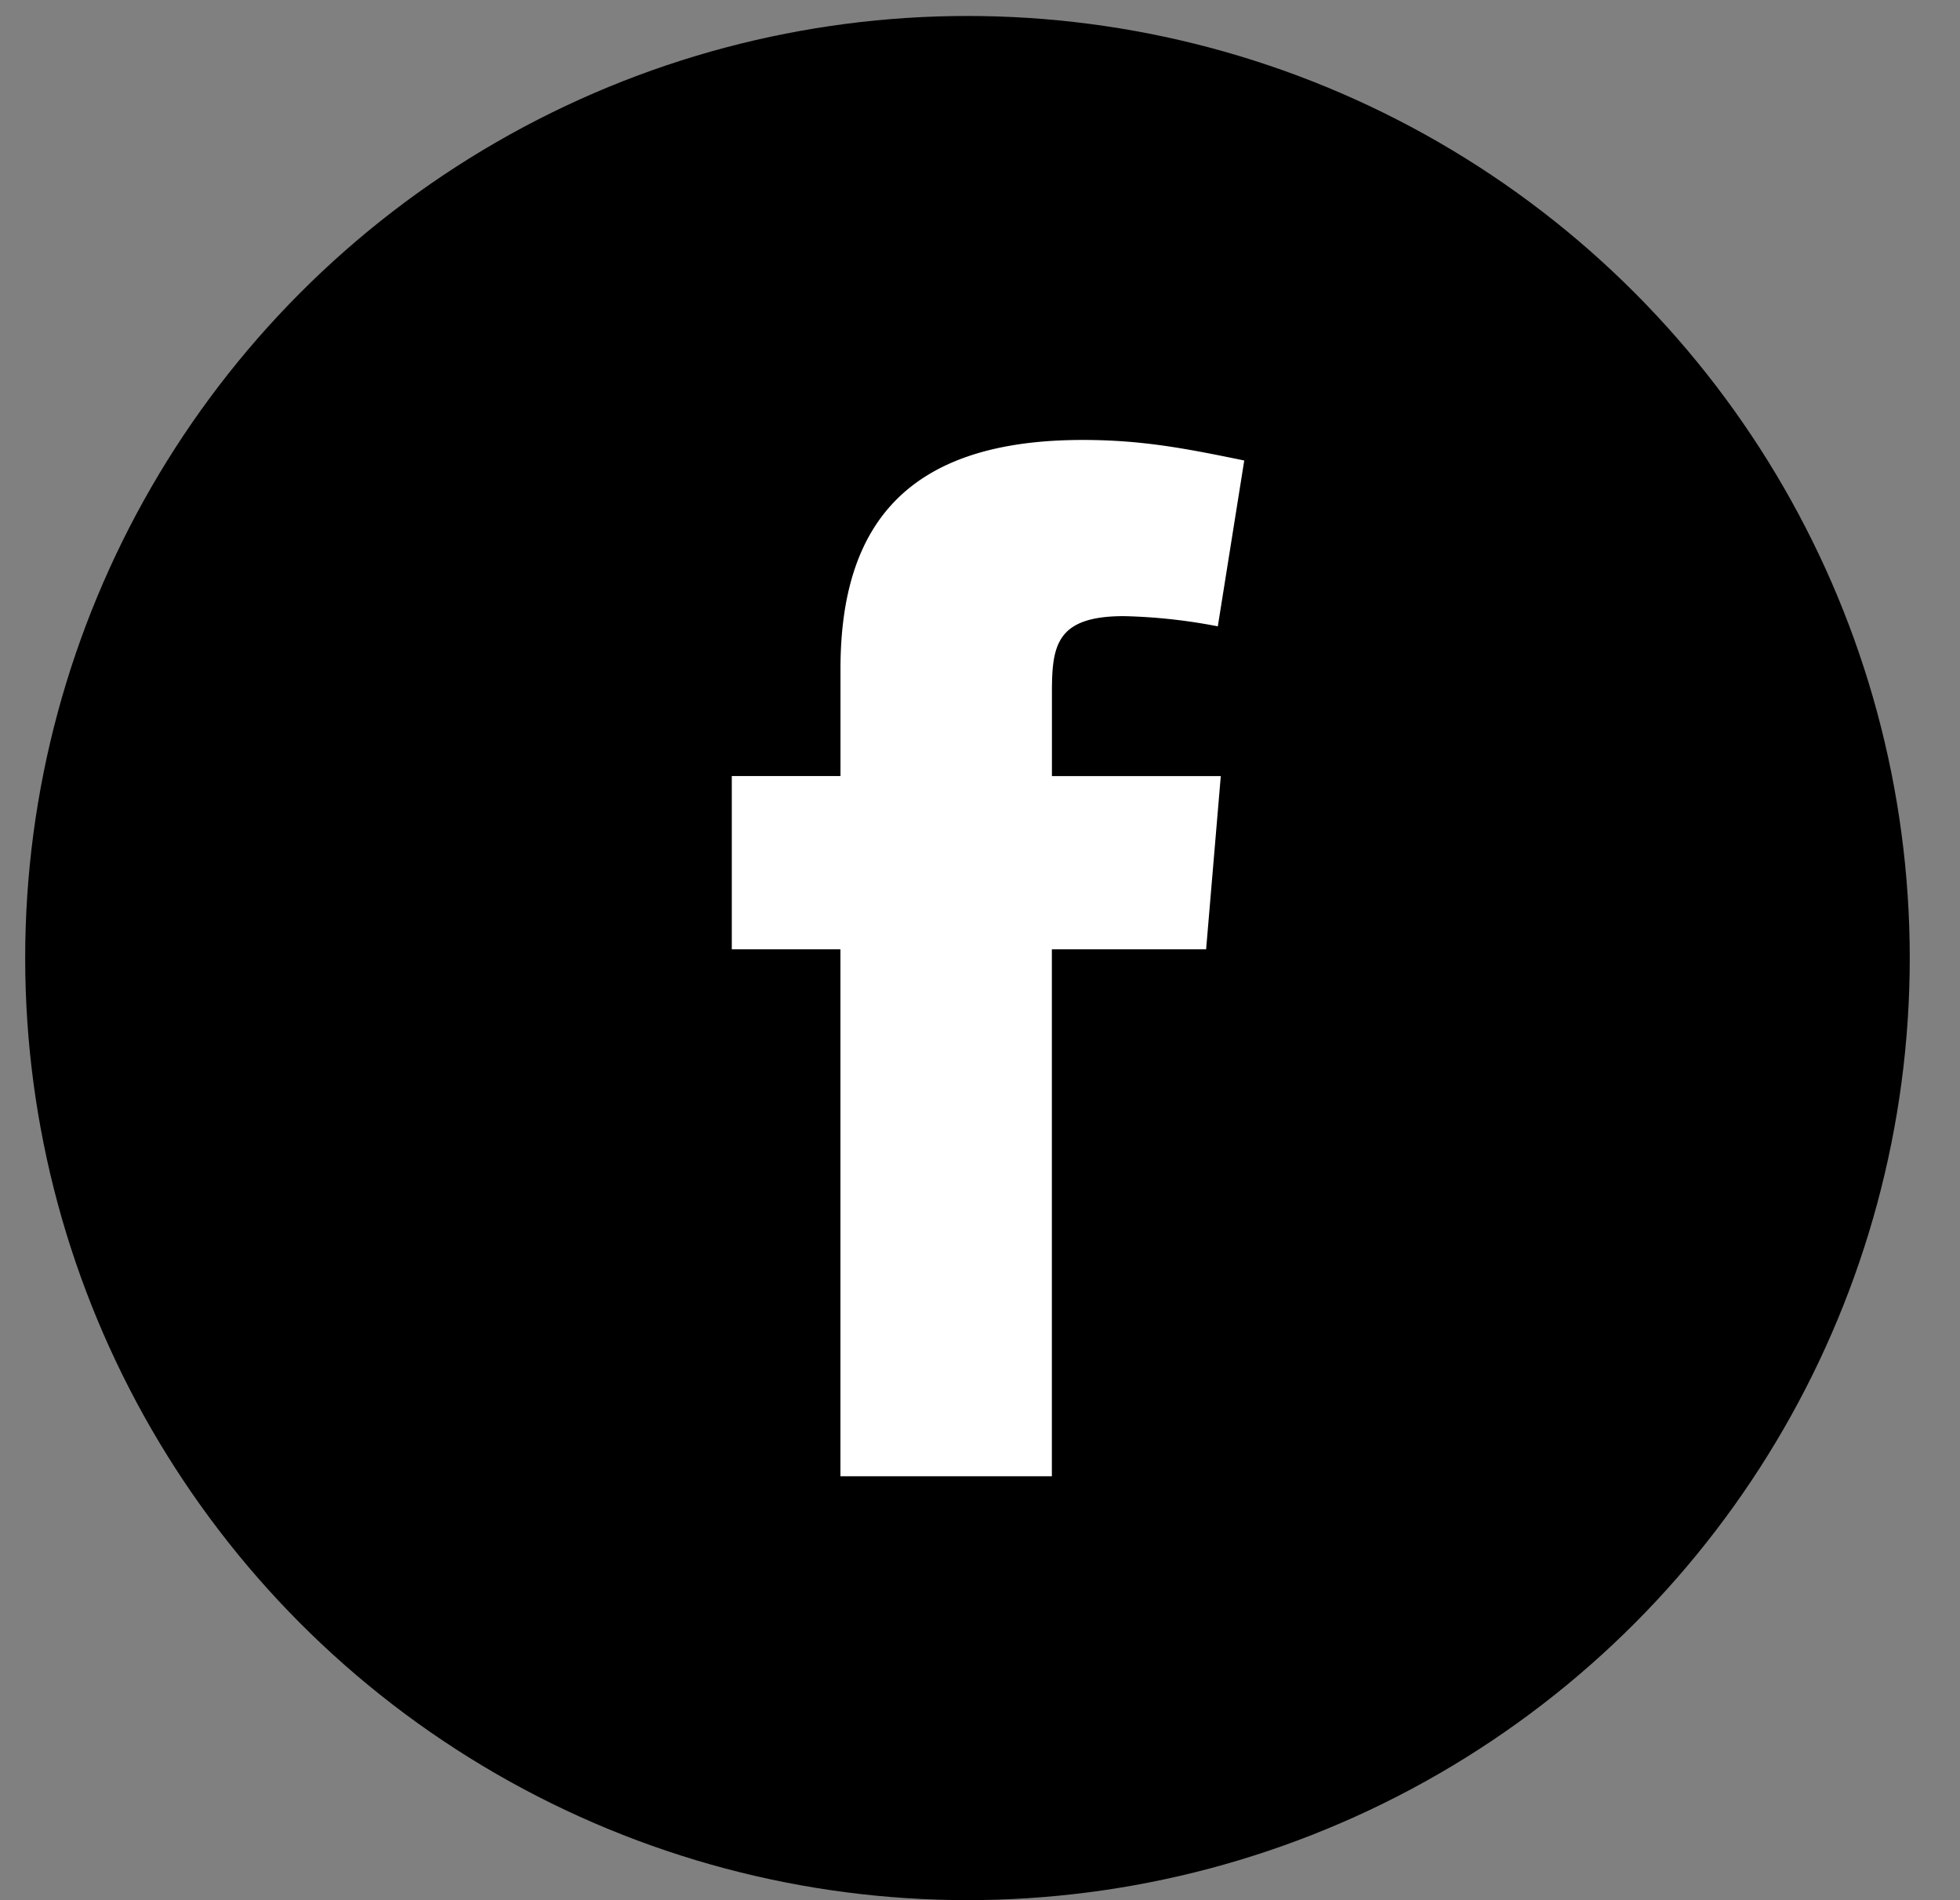
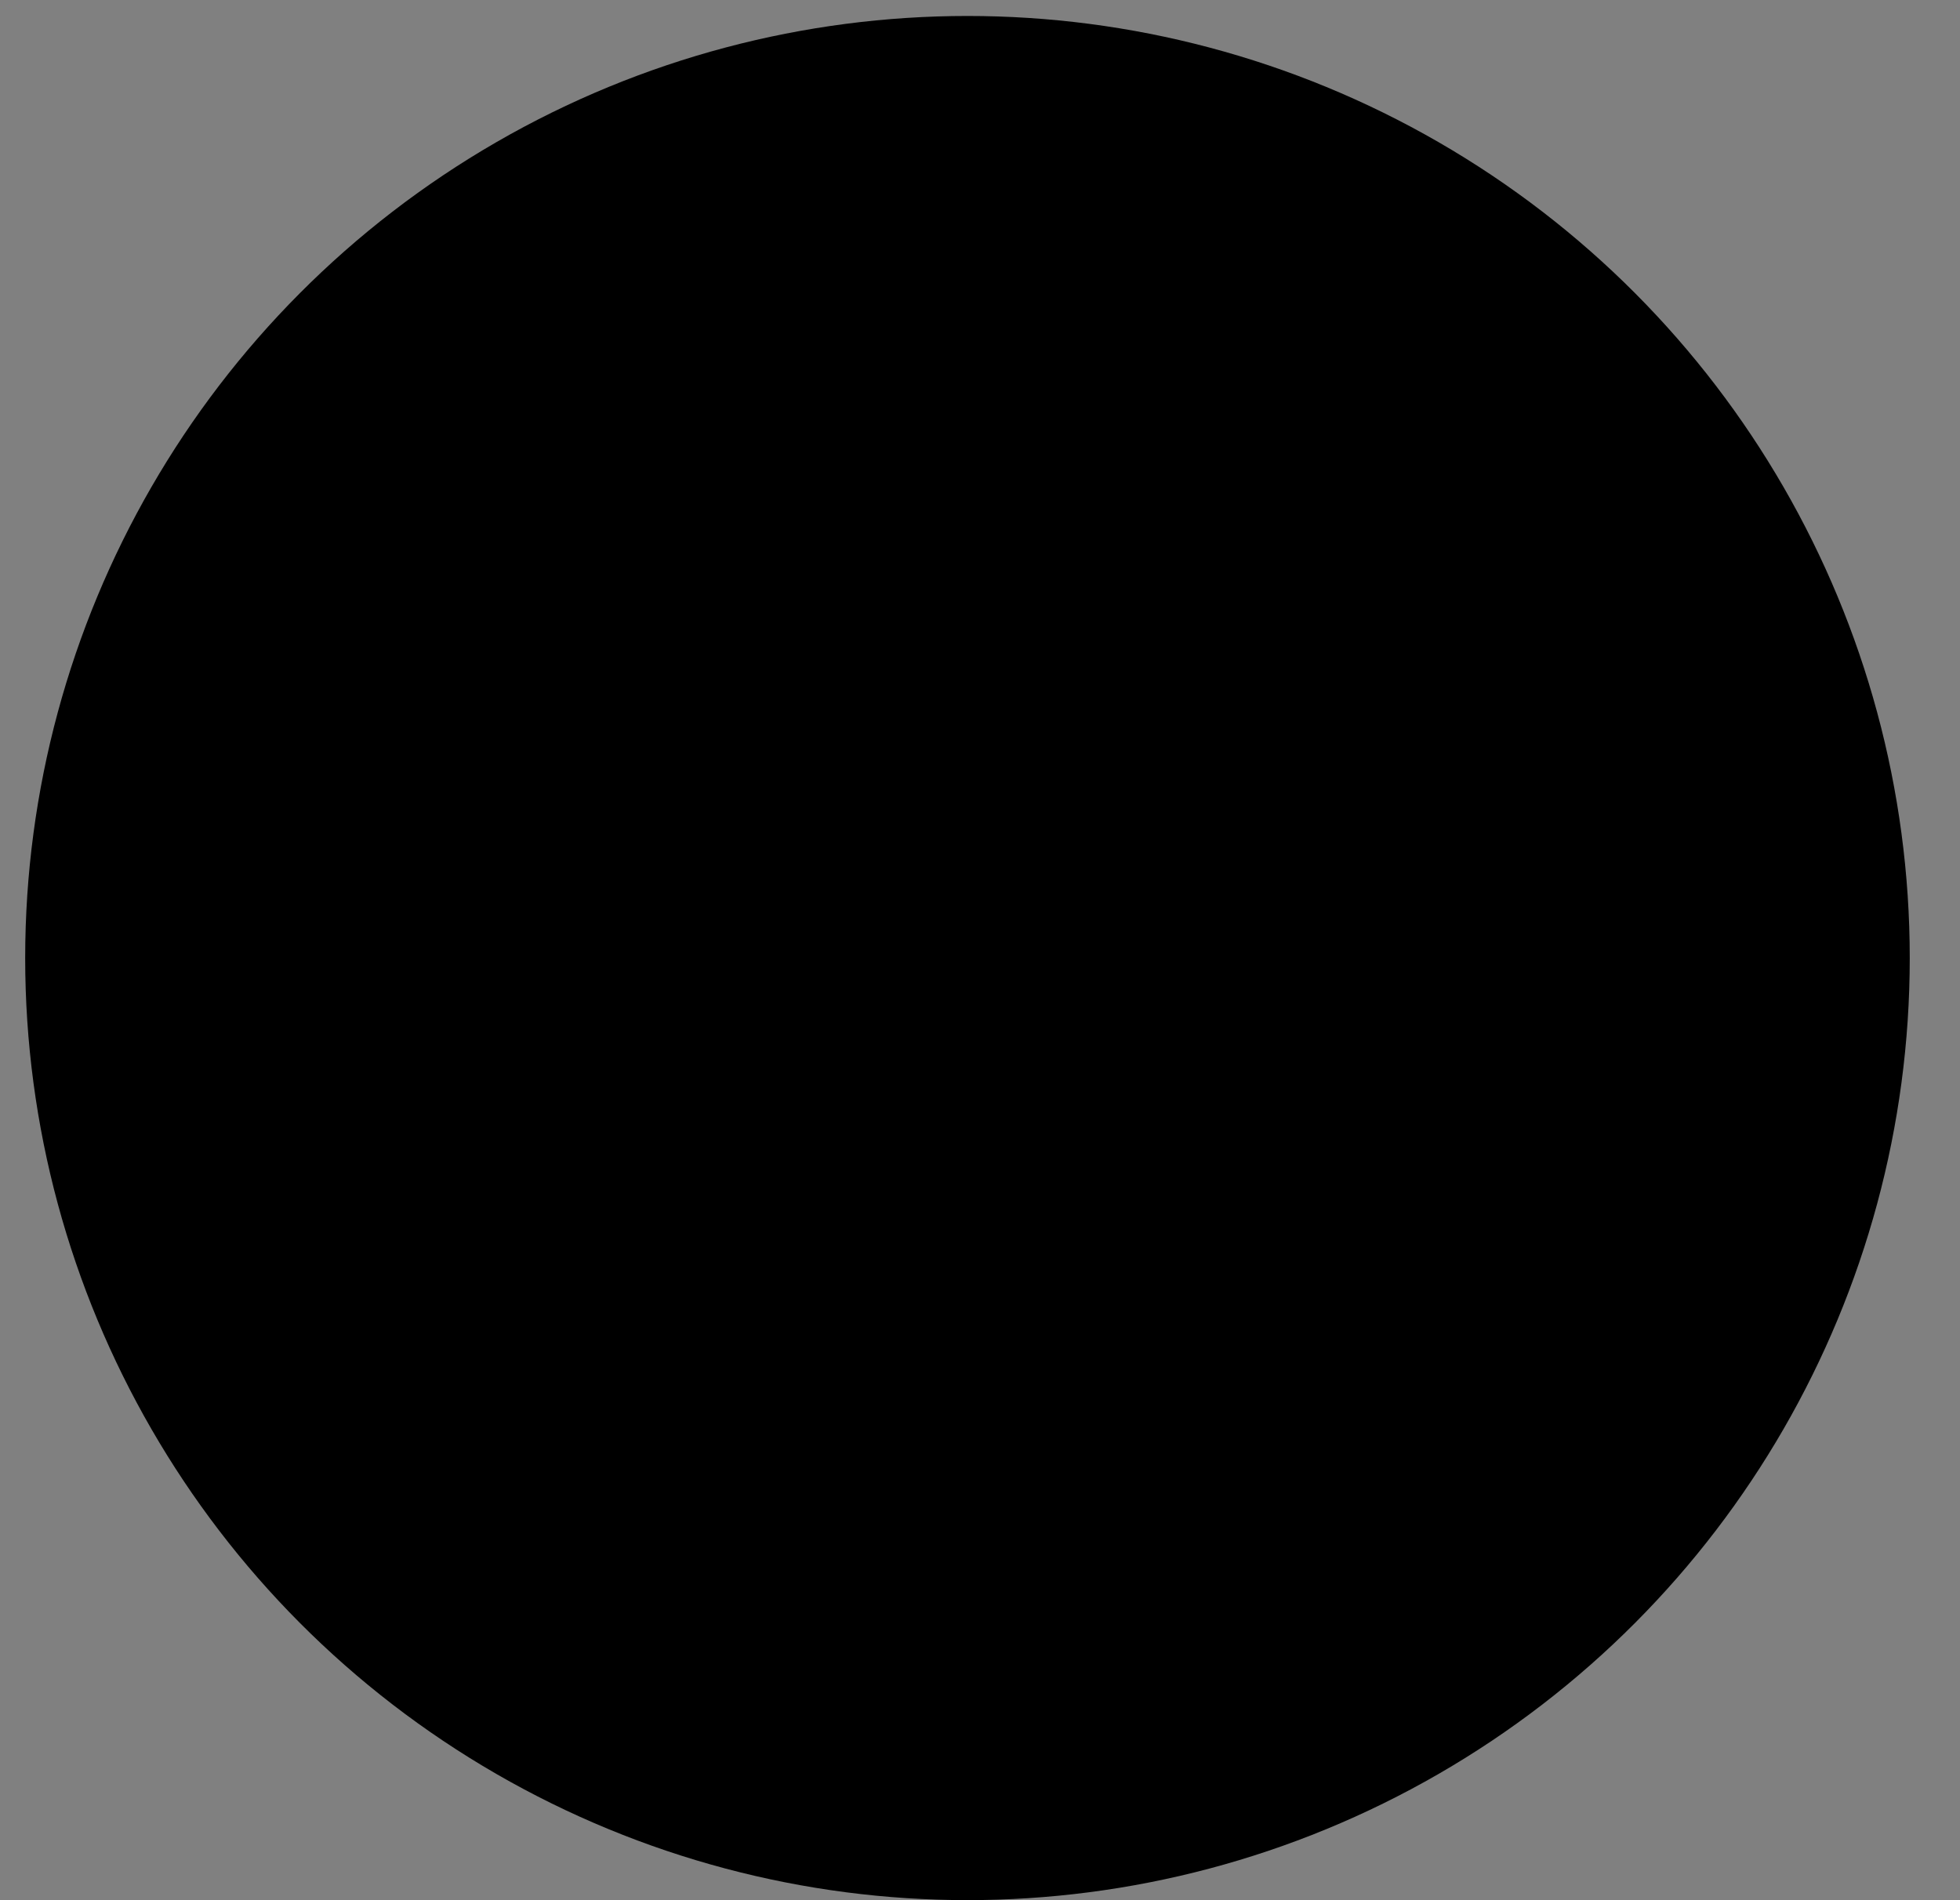
<svg xmlns="http://www.w3.org/2000/svg" width="33" height="32" viewBox="0 0 33 32" fill="none">
  <rect x="0" y="0" width="33" height="32" fill="#808080" stroke="none" />
  <circle cx="16.289" cy="16.134" r="15.865" fill="#000" />
-   <path fill-rule="evenodd" clip-rule="evenodd" d="M20.505 10.548a9.362 9.362 0 00-1.582-.172c-1.138 0-1.212.494-1.212 1.285v1.409h2.843l-.247 2.917H17.71v8.874h-3.56v-8.874h-1.829v-2.918h1.83v-1.804c0-2.472 1.162-3.856 4.078-3.856 1.014 0 1.755.148 2.72.346l-.445 2.793z" fill="#fff" />
</svg>